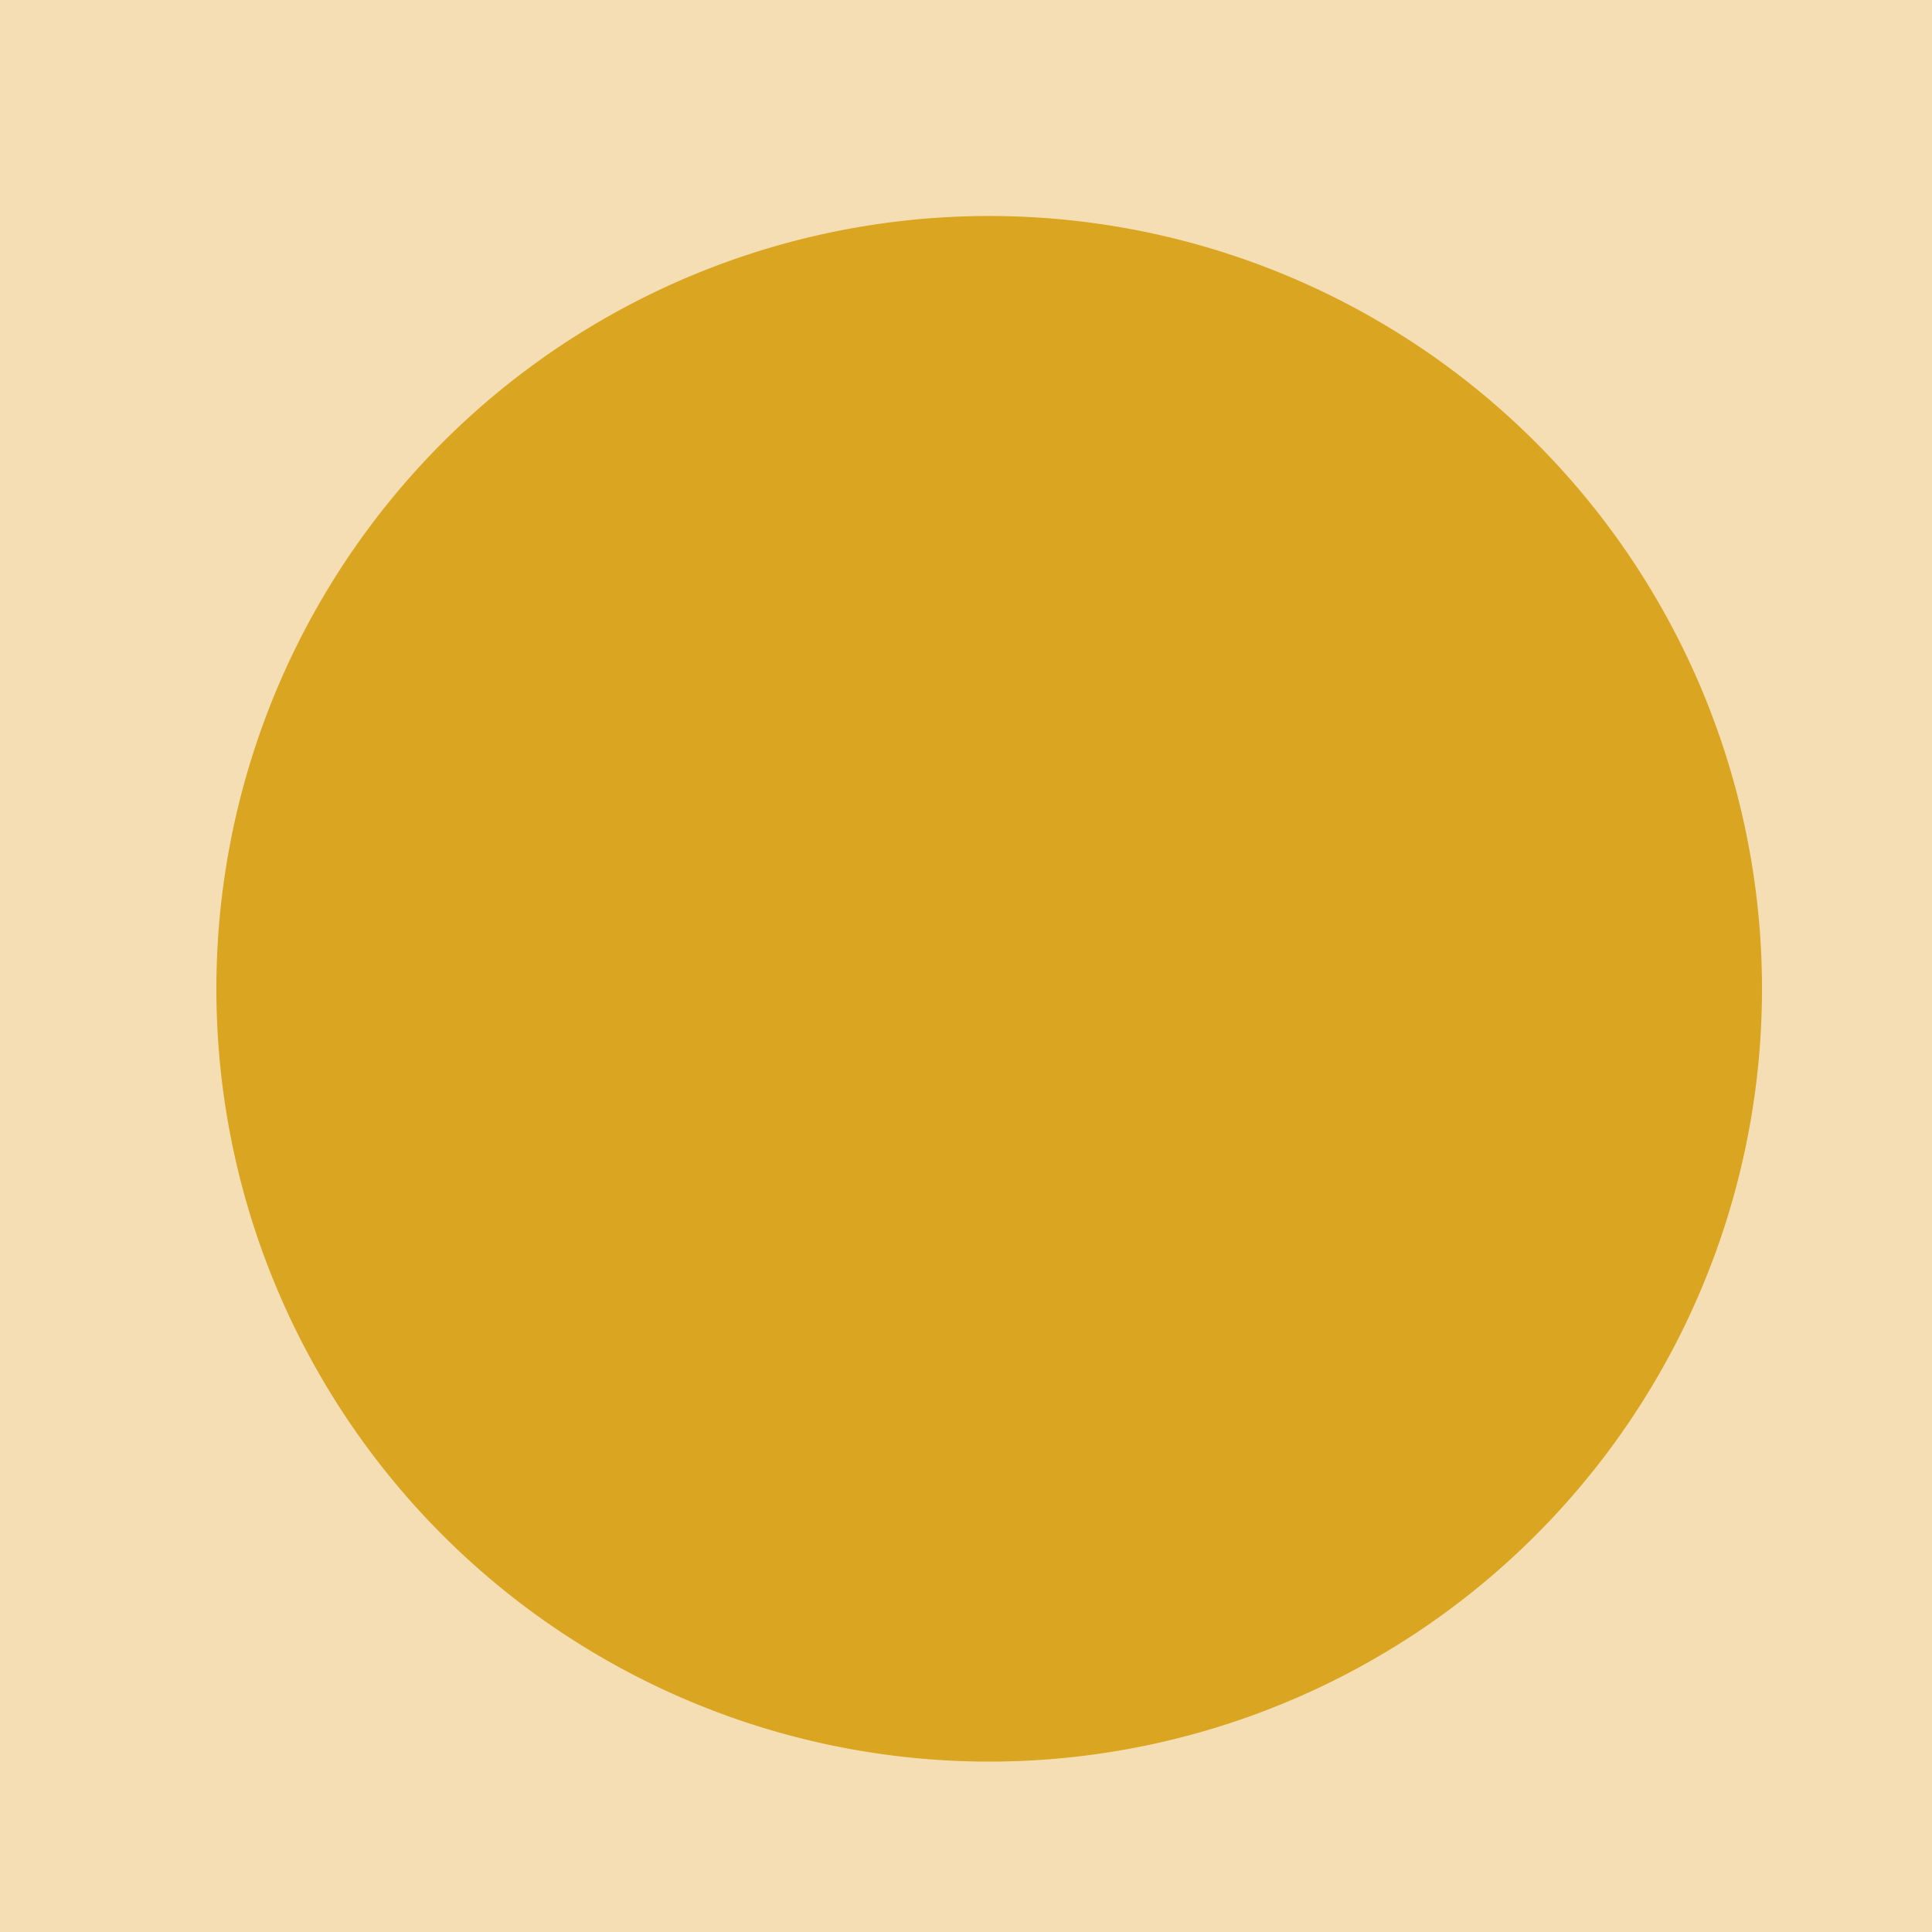
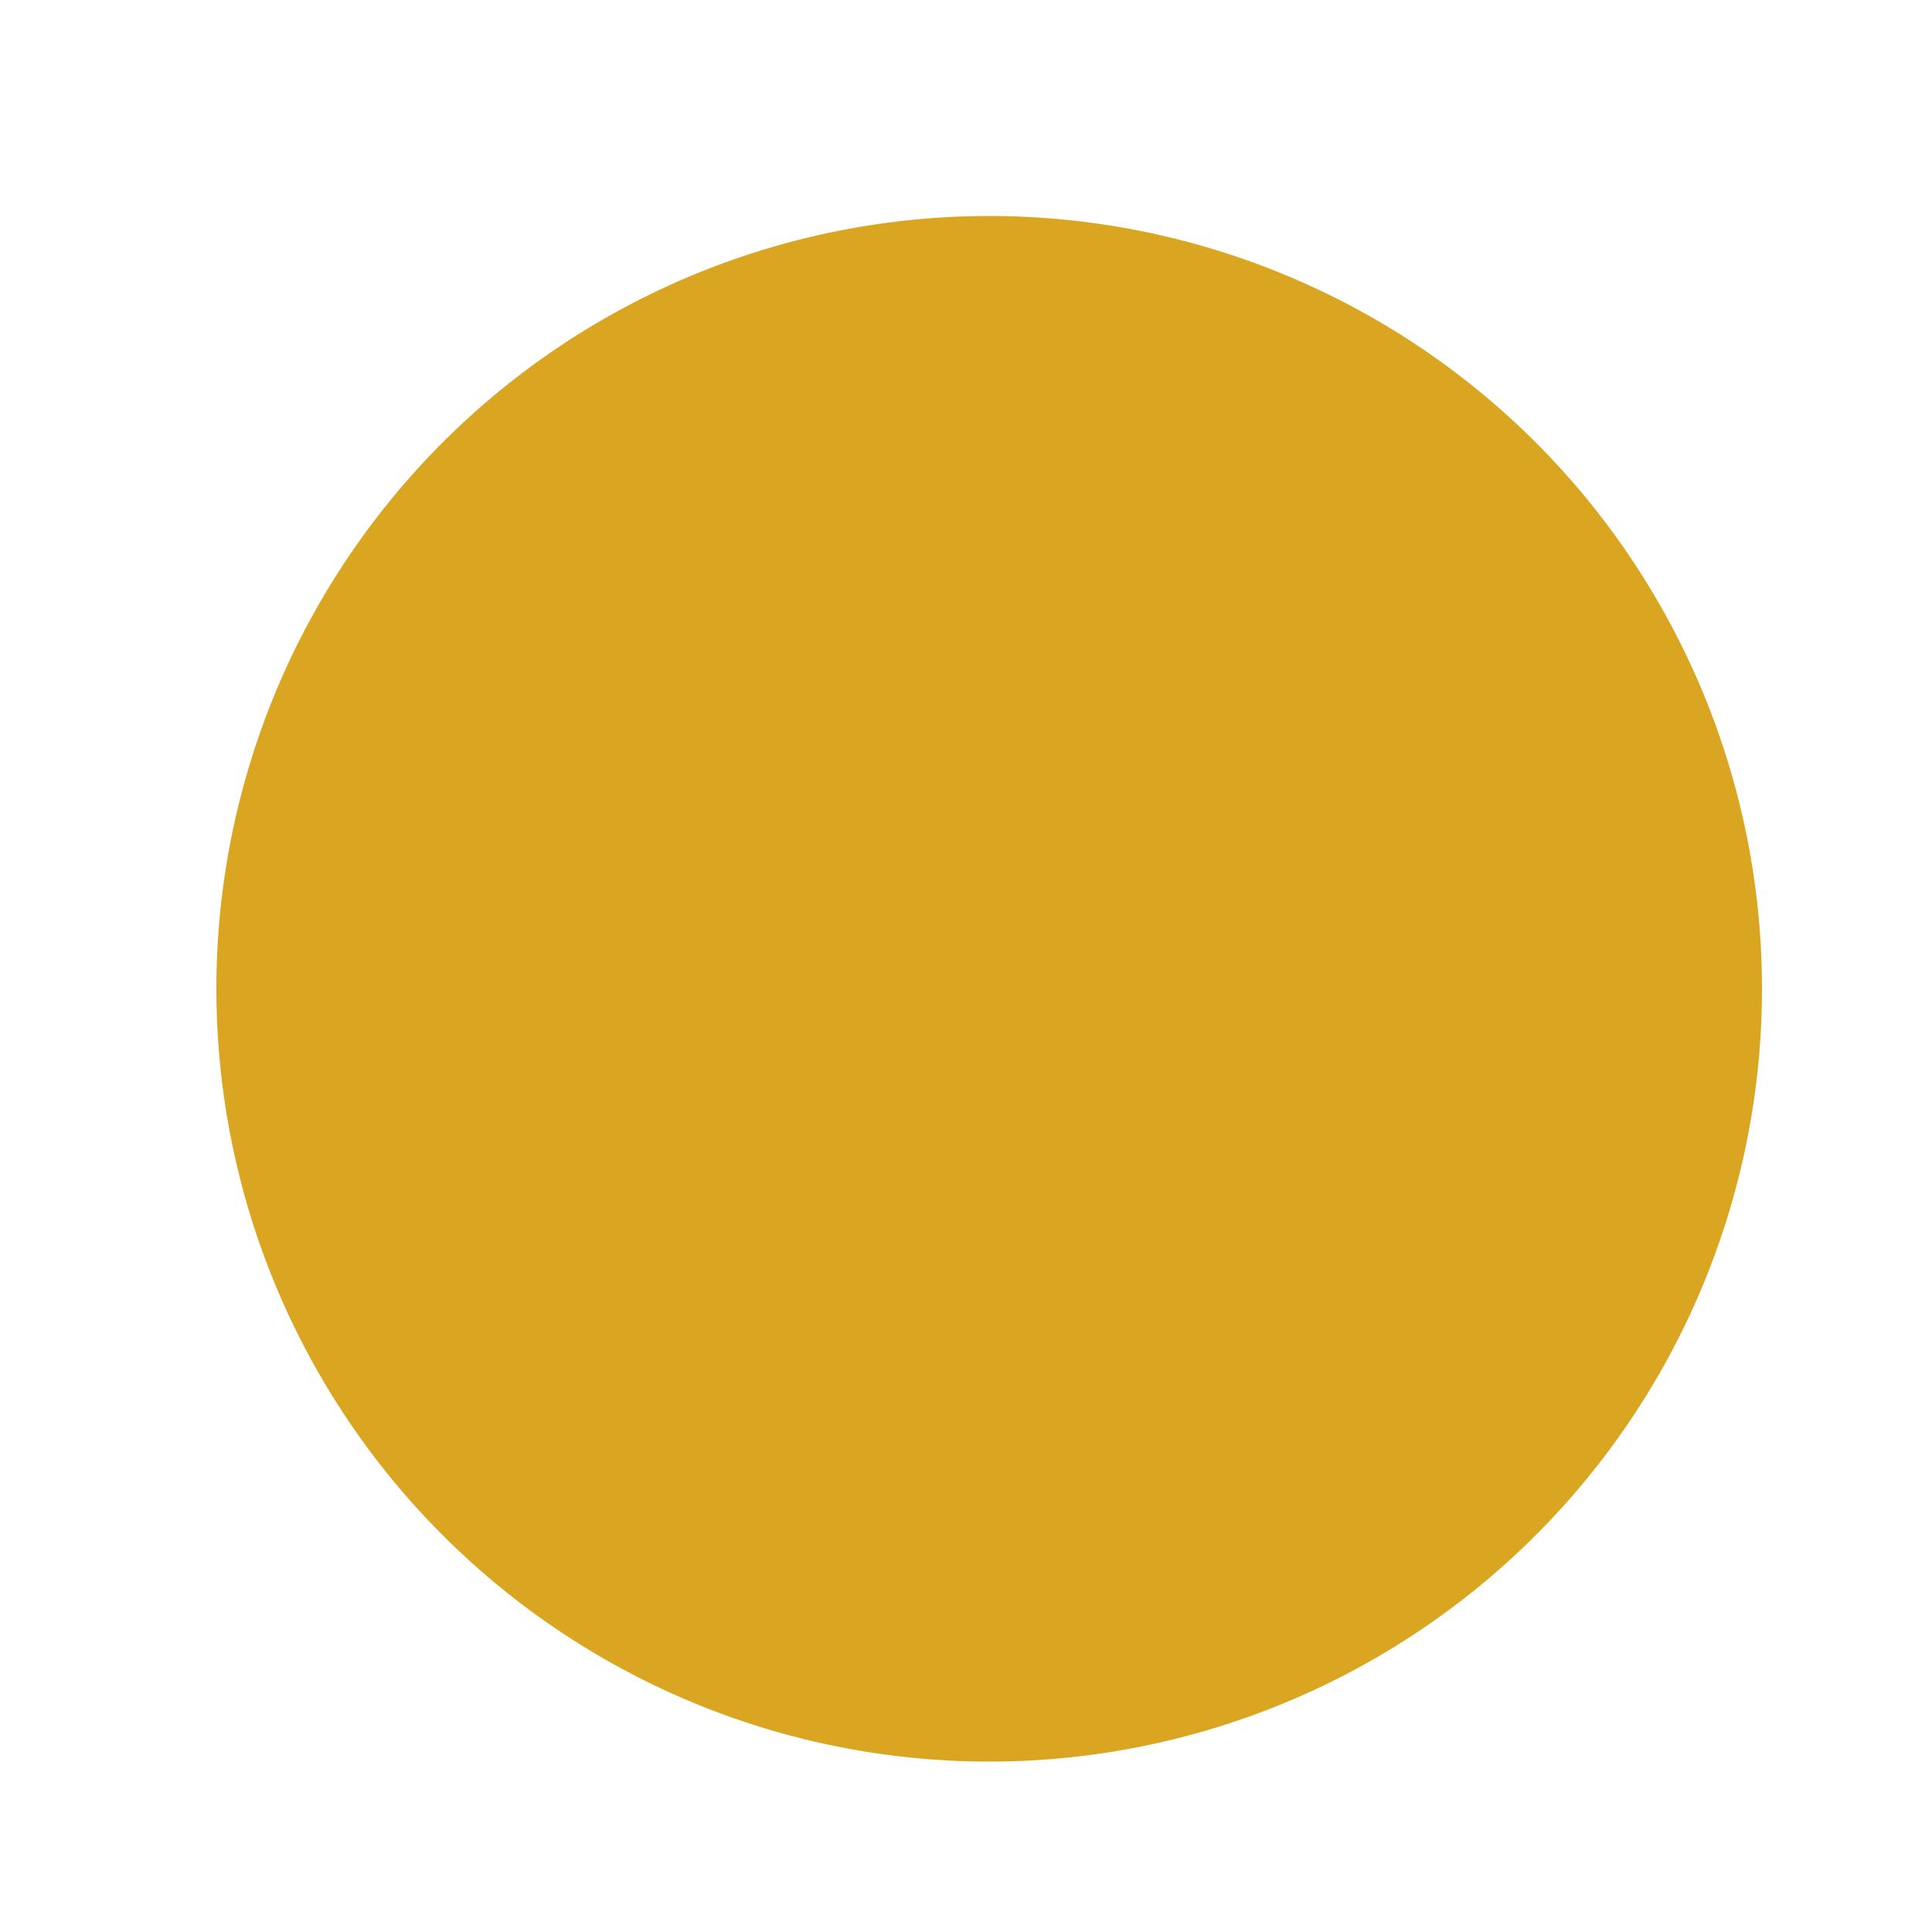
<svg xmlns="http://www.w3.org/2000/svg" width="500" height="500">
  <defs />
  <g>
-     <rect fill="#F5DEB3" stroke="none" x="0" y="0" width="512" height="512" />
    <path fill="#DAA520" stroke="none" paint-order="stroke fill markers" d=" M 456 256 A 200 200 0 1 1 456 255.8" />
  </g>
</svg>